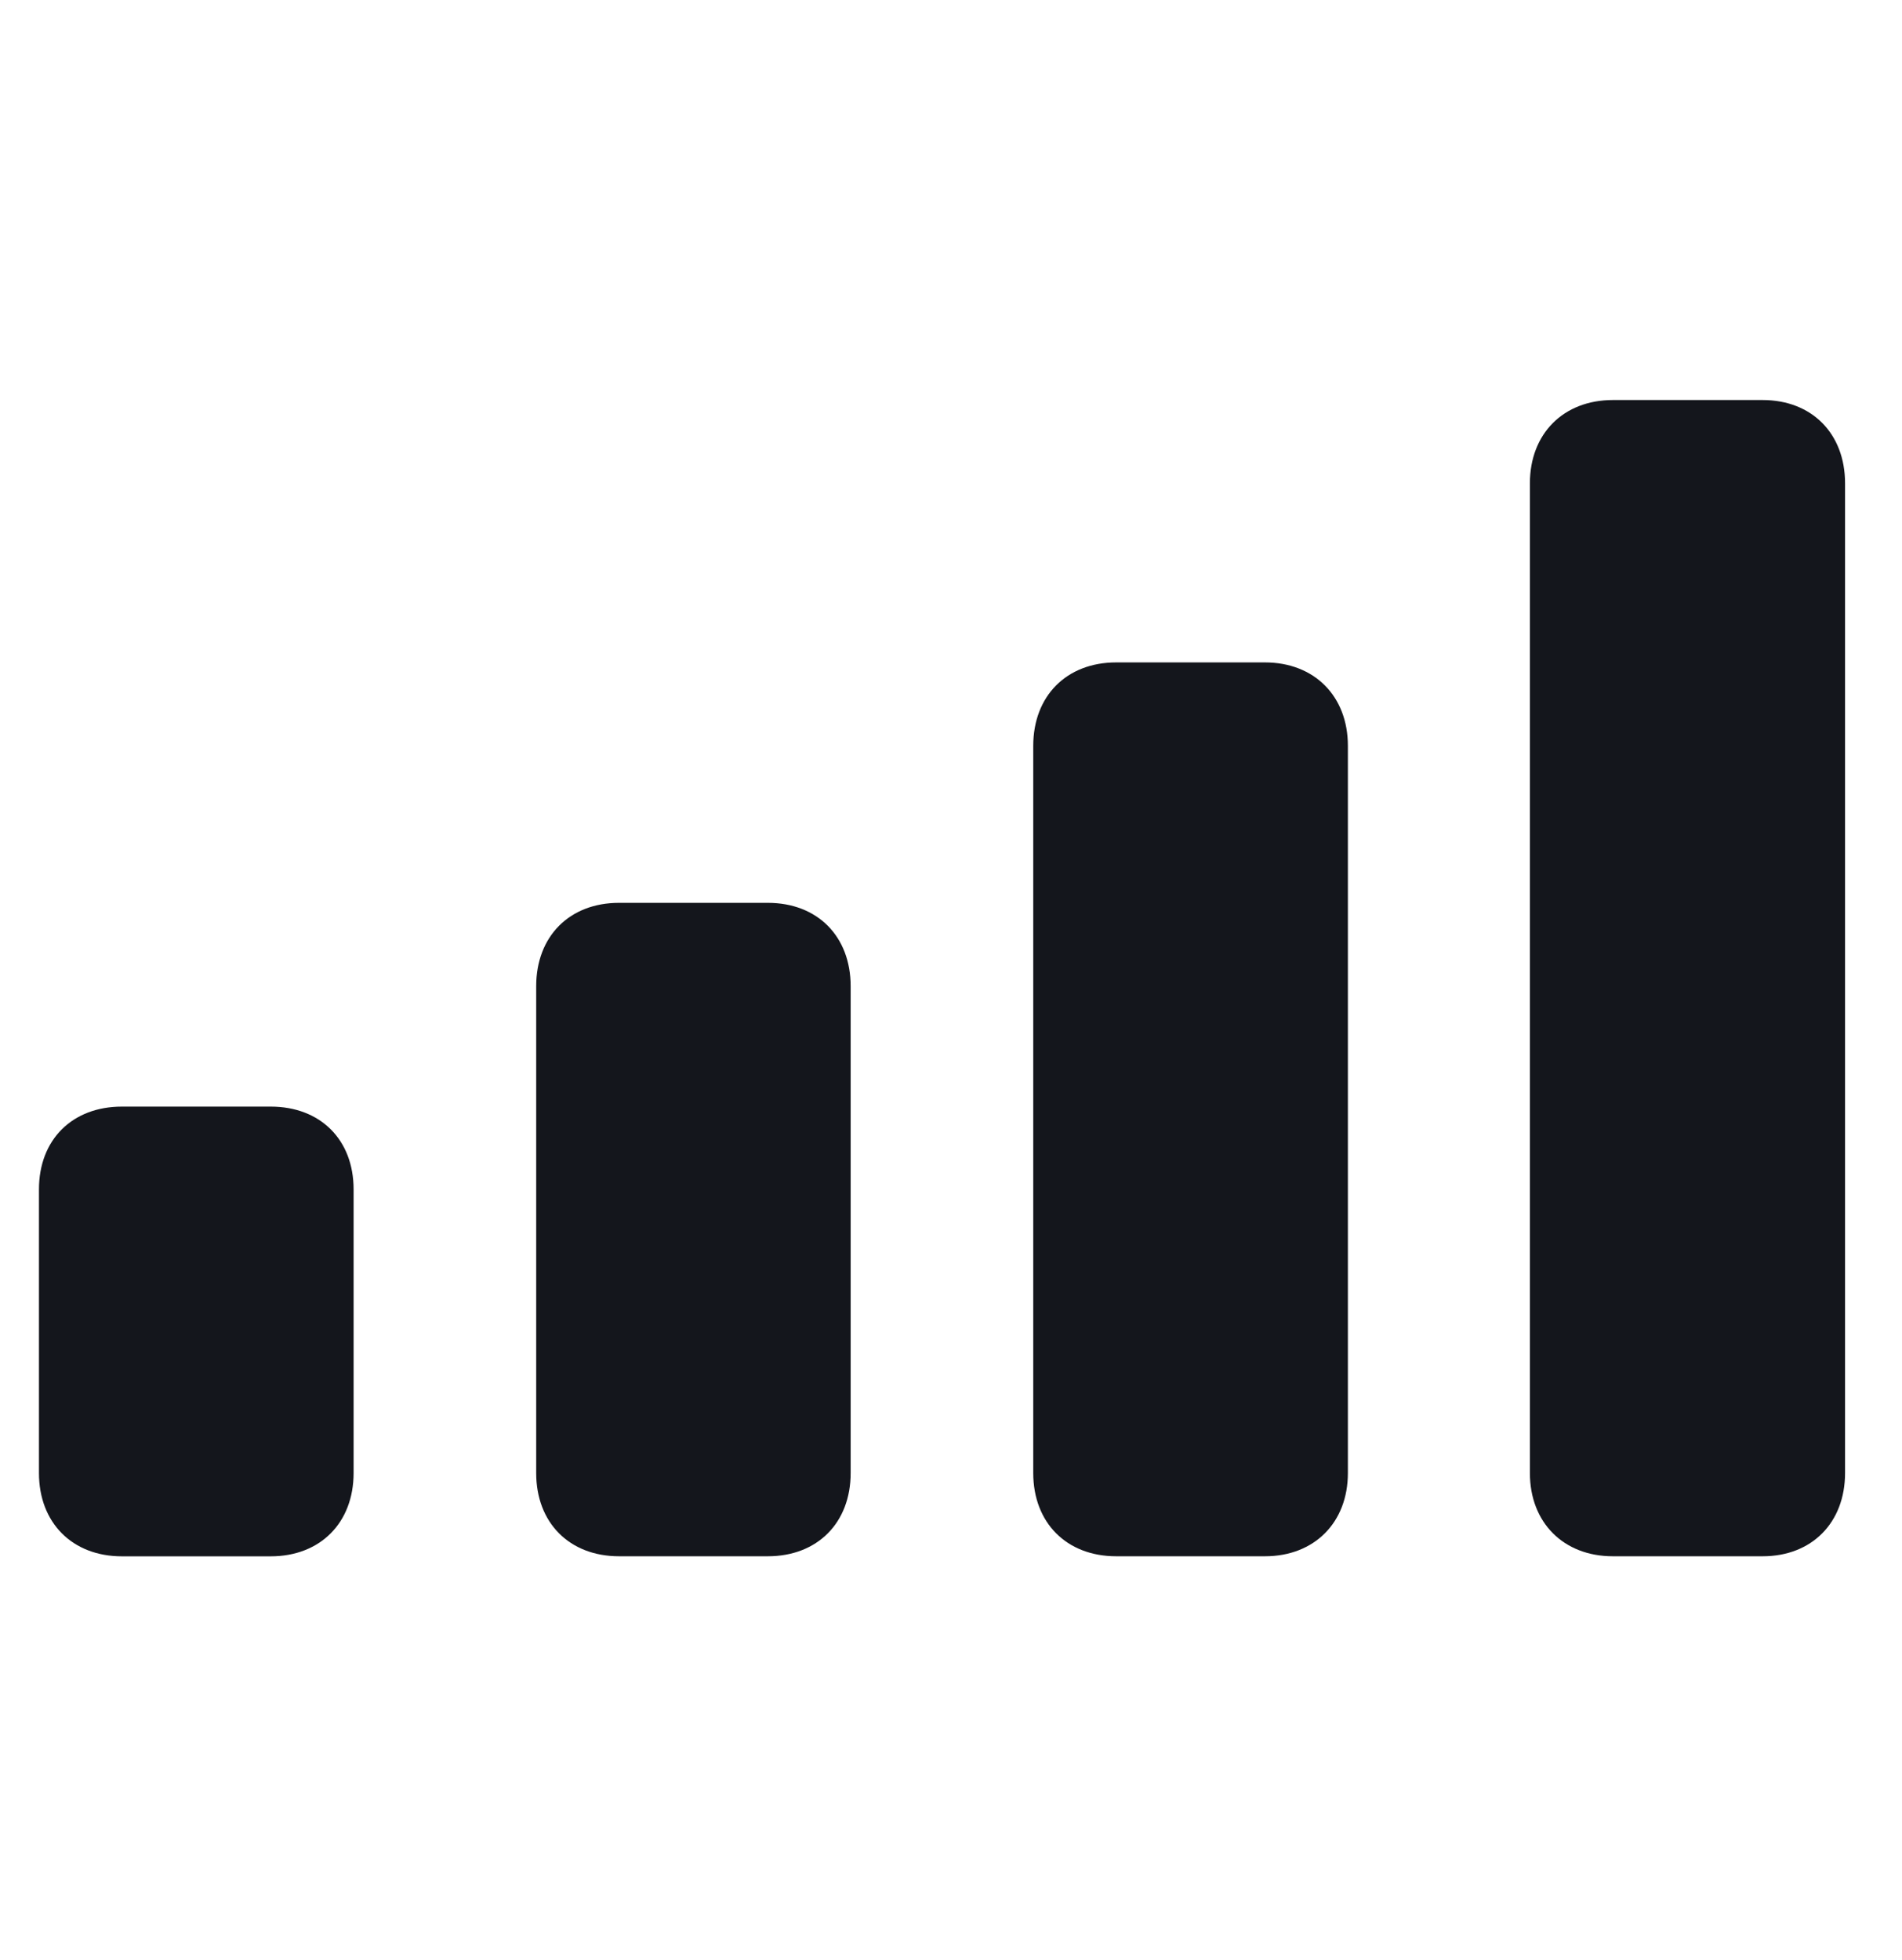
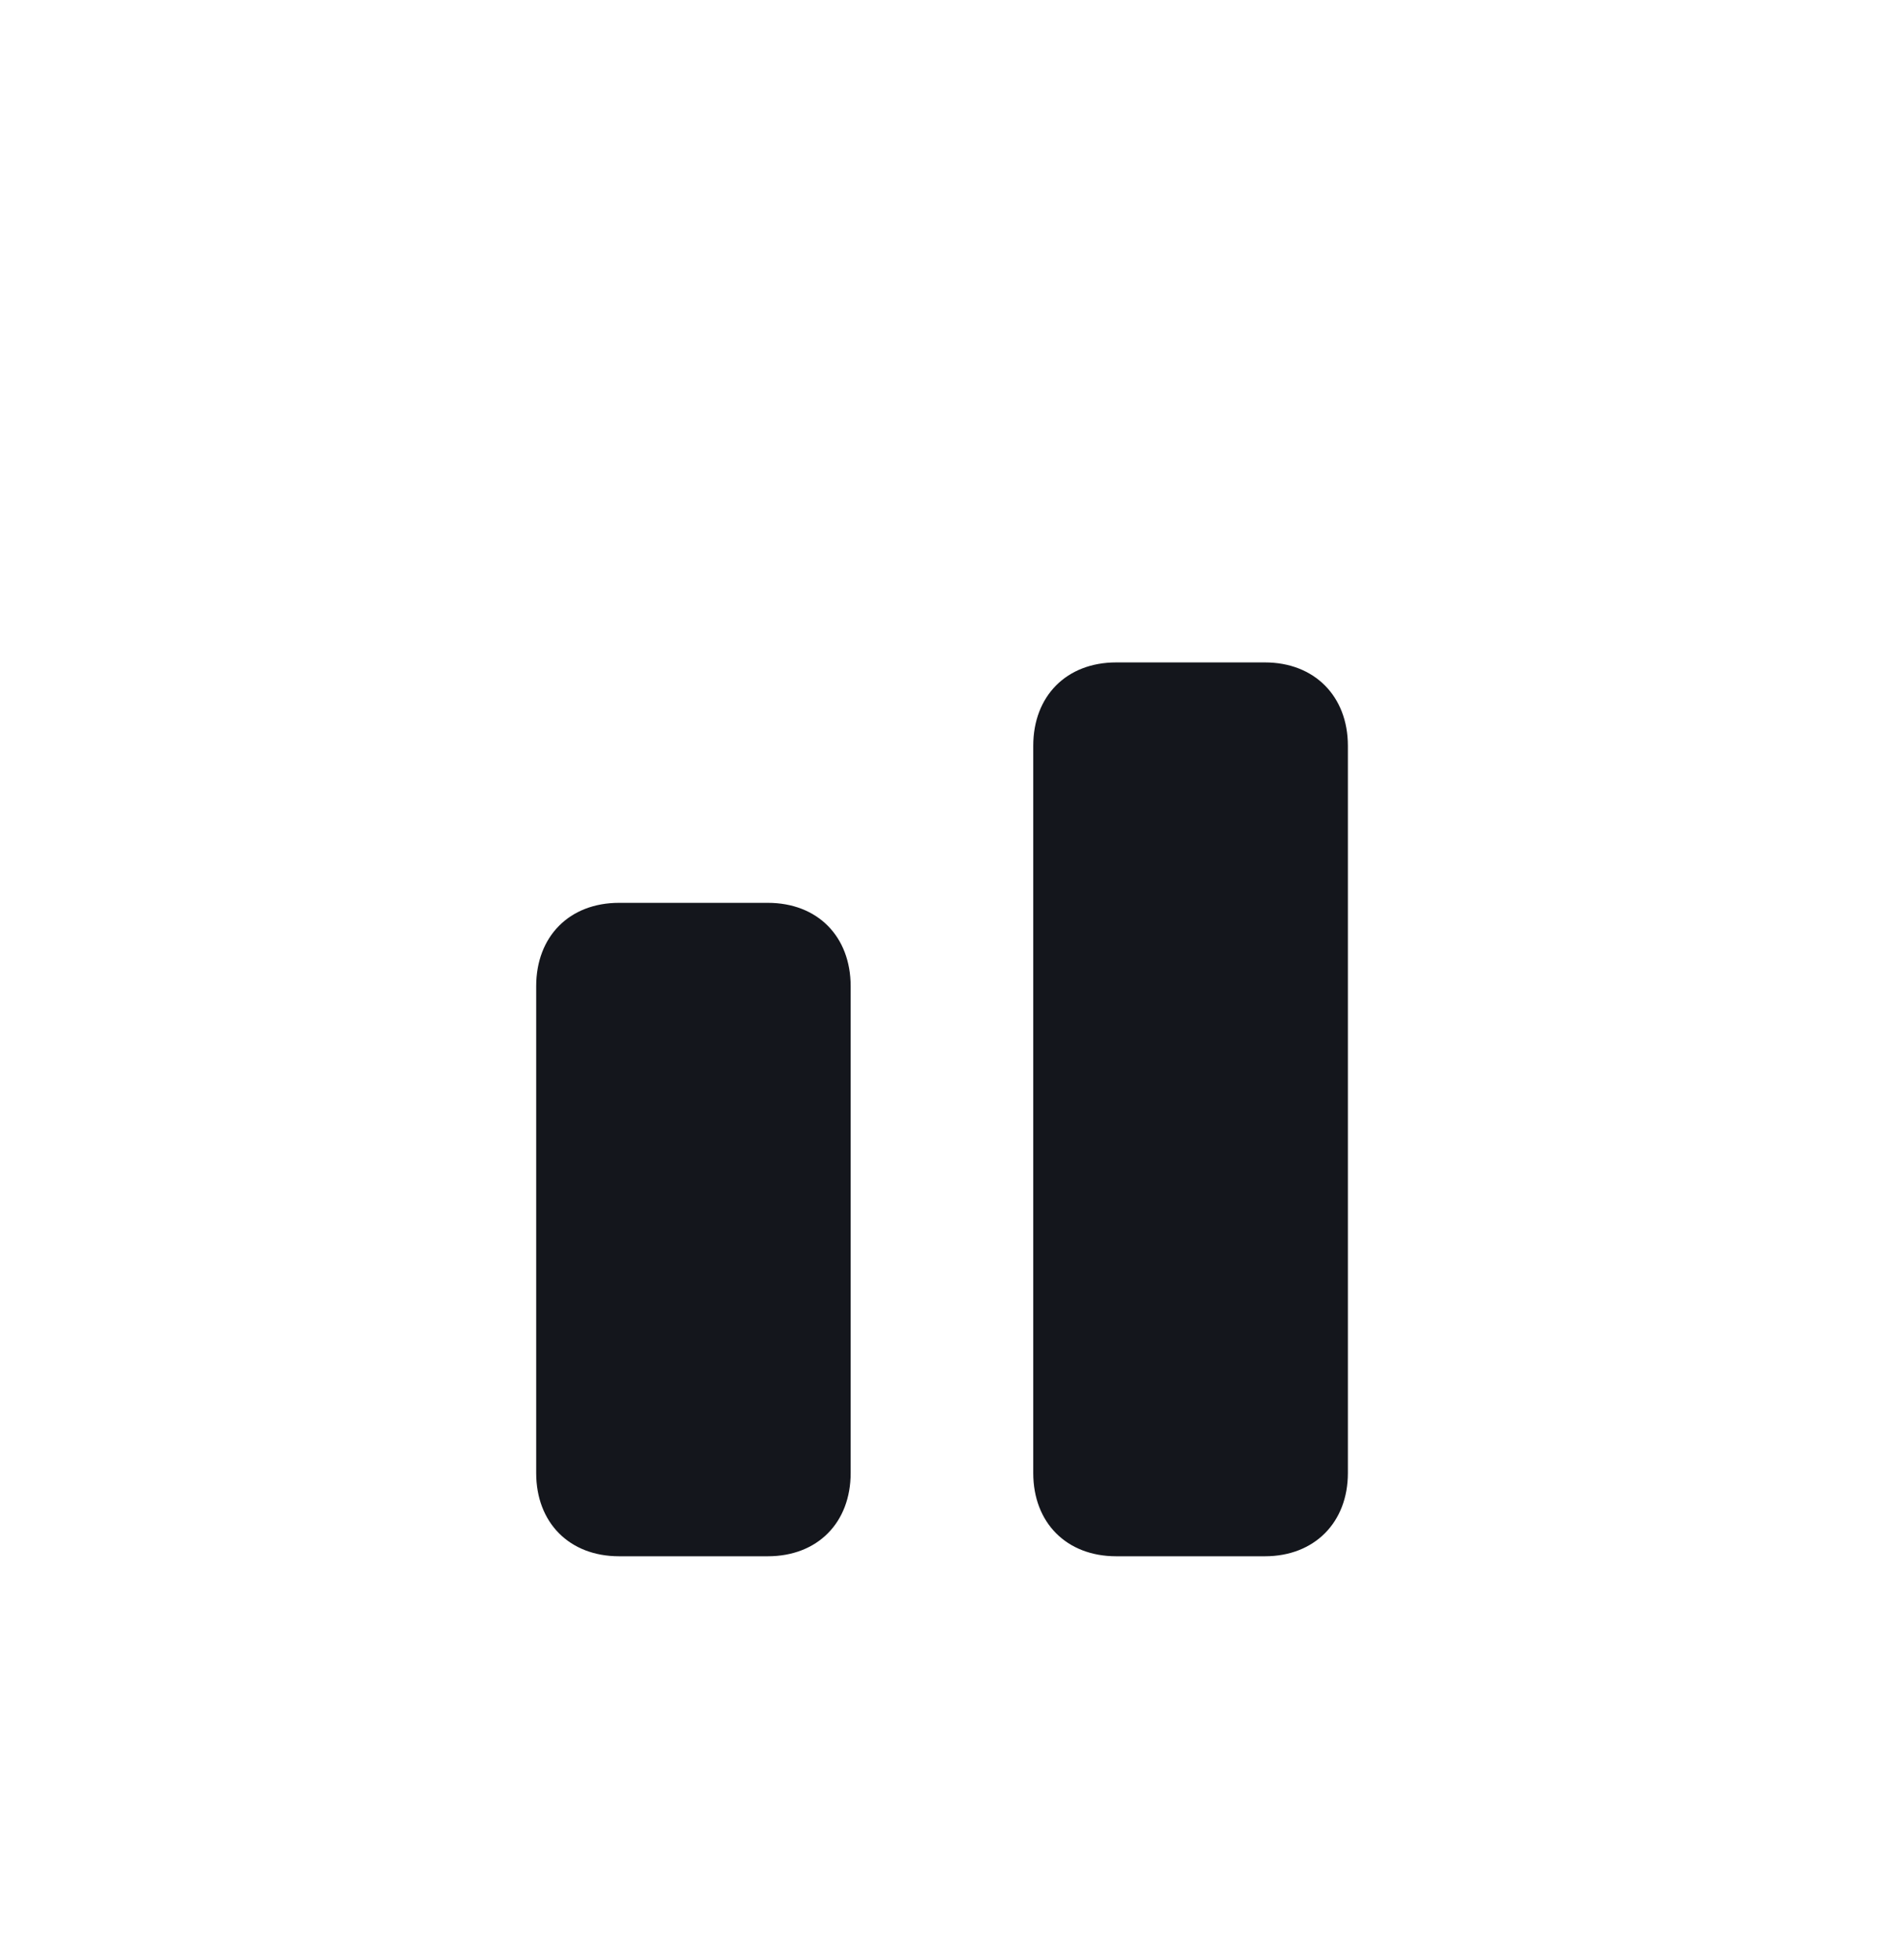
<svg xmlns="http://www.w3.org/2000/svg" width="33" height="34" viewBox="0 0 33 34" fill="none">
-   <path d="M30.583 26.999H27.983C27.129 26.999 26.544 26.416 26.544 25.555V8.385C26.544 7.521 27.129 6.94 27.983 6.94H30.583C31.435 6.94 32.012 7.521 32.012 8.385V25.555C32.012 26.416 31.435 26.999 30.583 26.999Z" fill="#14161C" />
  <path d="M21.947 26.999H19.366C18.504 26.999 17.927 26.416 17.927 25.555V12.939C17.927 12.075 18.504 11.492 19.366 11.492H21.947C22.802 11.492 23.386 12.075 23.386 12.939V25.555C23.386 26.416 22.802 26.999 21.947 26.999Z" fill="#14161C" />
  <path d="M10.741 26.999H13.321C14.185 26.999 14.759 26.416 14.759 25.555V17.11C14.759 16.246 14.185 15.663 13.321 15.663H10.741C9.878 15.663 9.303 16.246 9.303 17.11V25.555C9.303 26.416 9.878 26.999 10.741 26.999Z" fill="#14161C" />
-   <path d="M4.697 27H2.115C1.253 27 0.676 26.416 0.676 25.555V20.634C0.676 19.772 1.253 19.198 2.115 19.198H4.697C5.558 19.198 6.135 19.772 6.135 20.634V25.555C6.135 26.416 5.558 27 4.697 27Z" fill="#14161C" />
</svg>